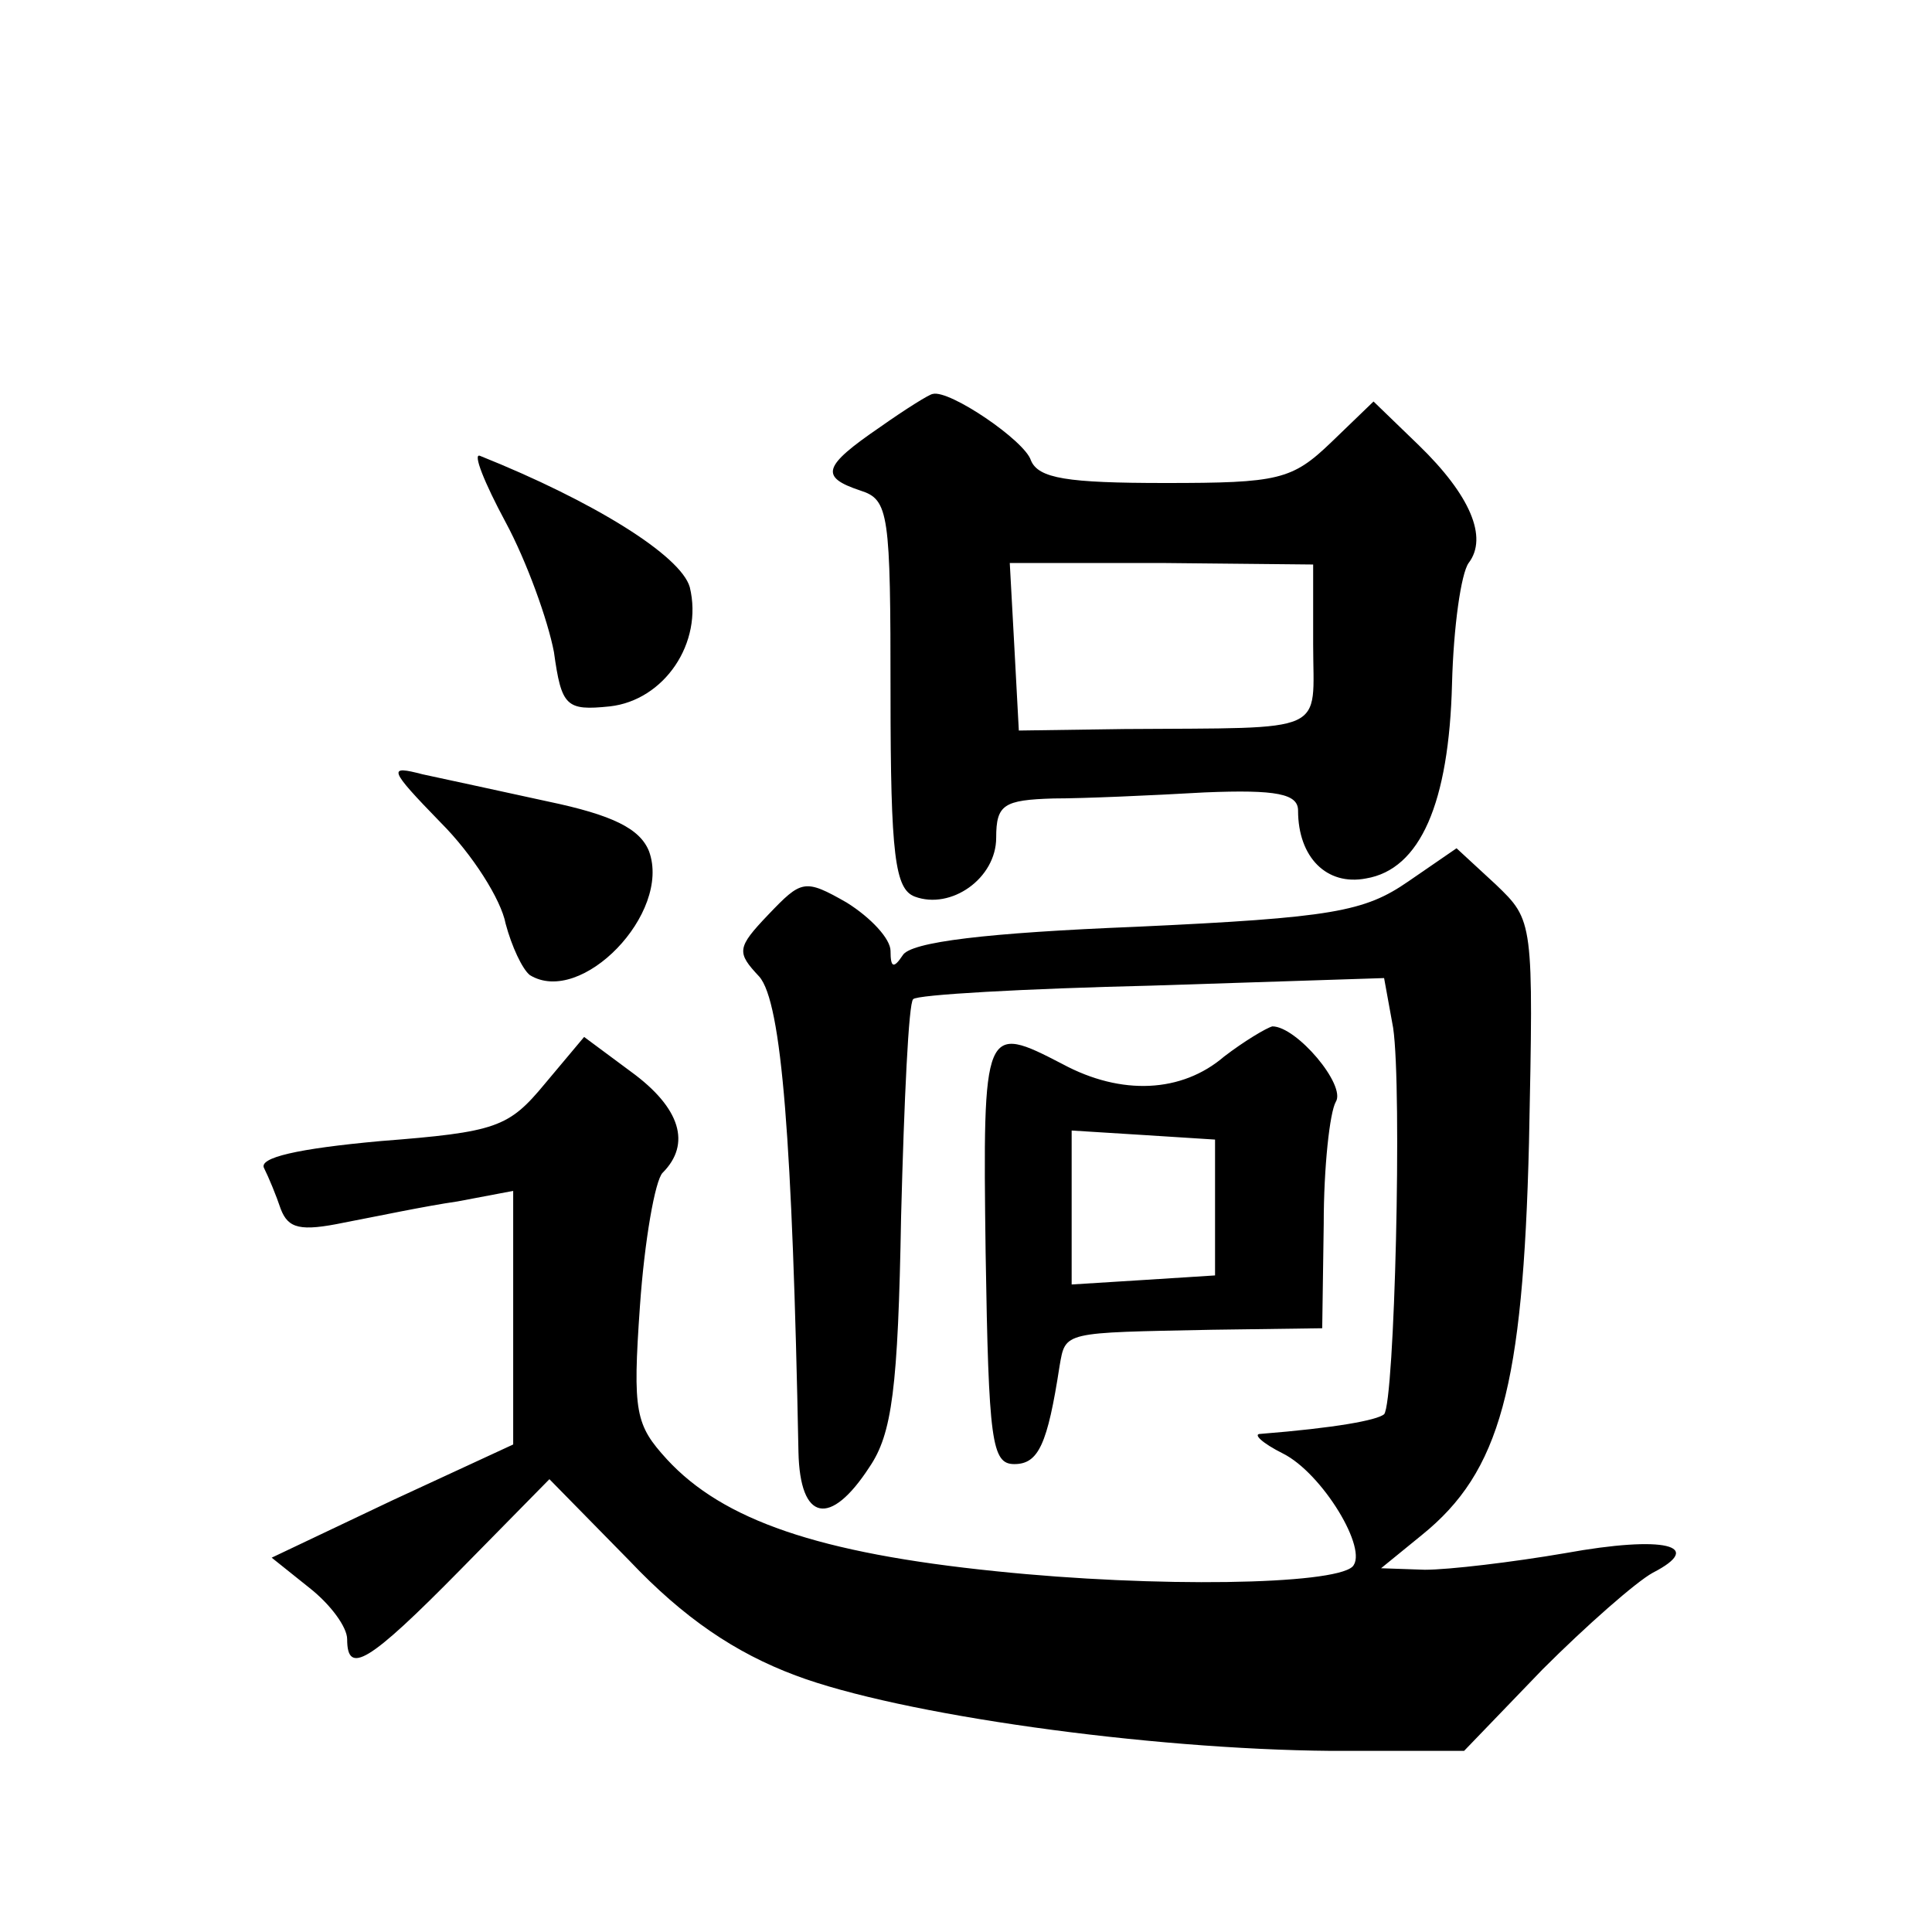
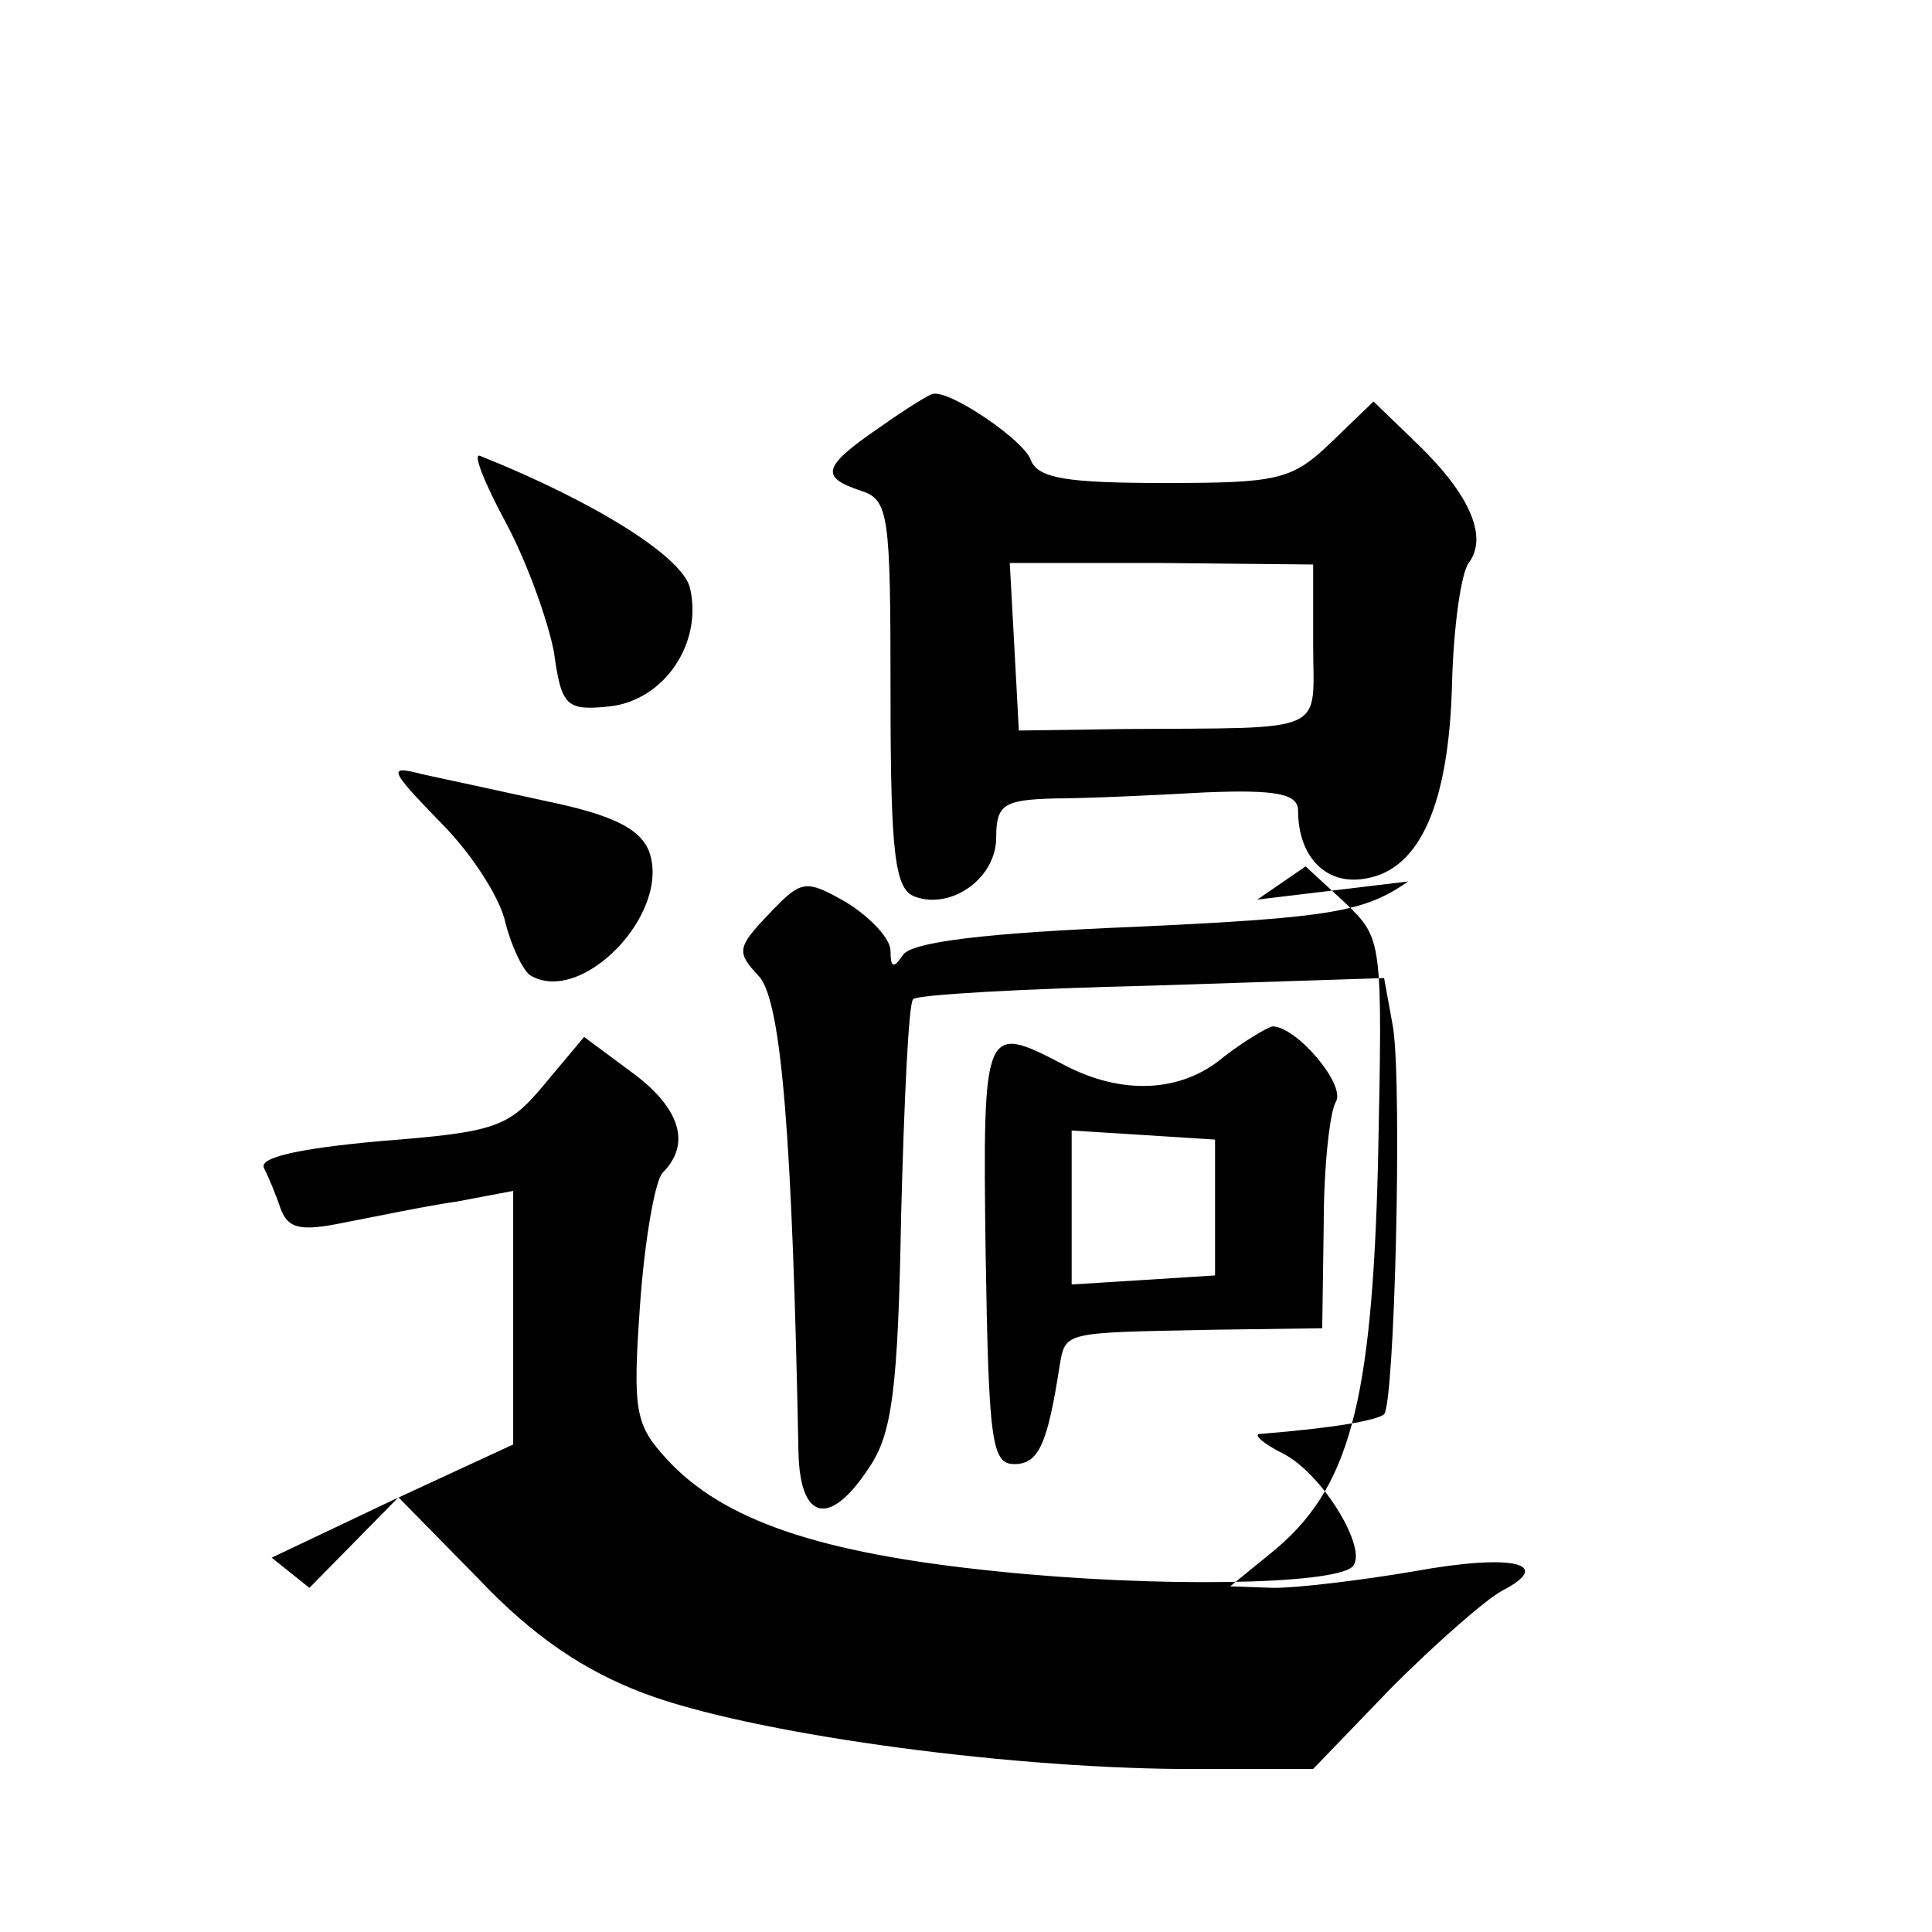
<svg xmlns="http://www.w3.org/2000/svg" version="1.0" width="128pt" height="128pt" viewBox="0 0 128 128" preserveAspectRatio="xMidYMid meet">
  <g transform="translate(0,128) scale(0.1,-0.1)" fill="#0" stroke="none">
-     <path d="M583 997 c-38 -26 -40 -33 -13 -42 19 -6 20 -15 20 -135 0 -107 3 -129 16 -134 24 -9 54 12 54 39 0 22 5 25 38 26 20 0 65 2 100 4 48 2 62 -1 62 -12 0 -31 19 -50 45 -45 36 6 55 50 57 129 1 38 6 73 11 80 13 17 1 45 -33 78 l-30 29 -28 -27 c-26 -25 -35 -27 -110 -27 -65 0 -84 3 -89 15 -4 13 -54 47 -65 44 -2 0 -18 -10 -35 -22z m287 -144 c0 -60 12 -55 -125 -56 l-70 -1 -3 56 -3 55 101 0 100 -1 0 -53z M335 934 c14 -26 28 -65 32 -86 5 -36 8 -39 37 -36 36 4 62 42 53 79 -6 21 -64 57 -139 87 -5 2 3 -18 17 -44z M292 735 c21 -21 40 -51 43 -67 4 -15 11 -30 16 -34 34 -21 94 41 79 82 -6 15 -24 24 -67 33 -32 7 -69 15 -83 18 -23 6 -23 4 12 -32z M933 696 c-29 -20 -50 -24 -180 -30 -99 -4 -150 -10 -155 -19 -6 -9 -8 -8 -8 3 0 8 -13 22 -29 32 -28 16 -30 15 -52 -8 -21 -22 -21 -25 -6 -41 15 -17 22 -110 26 -315 1 -46 21 -50 47 -10 15 22 19 52 21 166 2 77 5 142 8 144 2 3 74 7 158 9 l154 5 6 -33 c6 -41 1 -248 -6 -256 -5 -4 -32 -9 -82 -13 -5 0 1 -6 15 -13 26 -13 57 -64 46 -75 -13 -12 -130 -14 -236 -3 -118 12 -181 34 -218 74 -21 23 -23 31 -18 102 3 43 10 83 15 88 19 19 12 43 -21 67 l-31 23 -26 -31 c-24 -29 -32 -32 -109 -38 -55 -5 -81 -11 -77 -18 3 -6 8 -18 11 -27 5 -13 13 -15 42 -9 21 4 54 11 75 14 l37 7 0 -84 0 -84 -80 -37 -80 -38 25 -20 c14 -11 25 -26 25 -34 0 -24 14 -16 75 46 l59 60 53 -54 c36 -38 70 -61 110 -76 69 -26 233 -49 355 -50 l88 0 52 54 c29 29 62 58 73 64 35 18 8 25 -58 13 -35 -6 -77 -11 -93 -11 l-29 1 27 22 c52 42 67 98 71 260 3 147 3 147 -22 171 l-26 24 -32 -22z M811 580 c-28 -24 -68 -26 -107 -5 -52 27 -53 26 -51 -125 2 -125 4 -140 19 -140 16 0 22 13 30 65 4 23 2 22 101 24 l73 1 1 69 c0 38 4 74 8 81 7 11 -26 50 -42 50 -4 -1 -19 -10 -32 -20z m-6 -100 l0 -45 -47 -3 -48 -3 0 51 0 51 48 -3 47 -3 0 -45z" />
+     <path d="M583 997 c-38 -26 -40 -33 -13 -42 19 -6 20 -15 20 -135 0 -107 3 -129 16 -134 24 -9 54 12 54 39 0 22 5 25 38 26 20 0 65 2 100 4 48 2 62 -1 62 -12 0 -31 19 -50 45 -45 36 6 55 50 57 129 1 38 6 73 11 80 13 17 1 45 -33 78 l-30 29 -28 -27 c-26 -25 -35 -27 -110 -27 -65 0 -84 3 -89 15 -4 13 -54 47 -65 44 -2 0 -18 -10 -35 -22z m287 -144 c0 -60 12 -55 -125 -56 l-70 -1 -3 56 -3 55 101 0 100 -1 0 -53z M335 934 c14 -26 28 -65 32 -86 5 -36 8 -39 37 -36 36 4 62 42 53 79 -6 21 -64 57 -139 87 -5 2 3 -18 17 -44z M292 735 c21 -21 40 -51 43 -67 4 -15 11 -30 16 -34 34 -21 94 41 79 82 -6 15 -24 24 -67 33 -32 7 -69 15 -83 18 -23 6 -23 4 12 -32z M933 696 c-29 -20 -50 -24 -180 -30 -99 -4 -150 -10 -155 -19 -6 -9 -8 -8 -8 3 0 8 -13 22 -29 32 -28 16 -30 15 -52 -8 -21 -22 -21 -25 -6 -41 15 -17 22 -110 26 -315 1 -46 21 -50 47 -10 15 22 19 52 21 166 2 77 5 142 8 144 2 3 74 7 158 9 l154 5 6 -33 c6 -41 1 -248 -6 -256 -5 -4 -32 -9 -82 -13 -5 0 1 -6 15 -13 26 -13 57 -64 46 -75 -13 -12 -130 -14 -236 -3 -118 12 -181 34 -218 74 -21 23 -23 31 -18 102 3 43 10 83 15 88 19 19 12 43 -21 67 l-31 23 -26 -31 c-24 -29 -32 -32 -109 -38 -55 -5 -81 -11 -77 -18 3 -6 8 -18 11 -27 5 -13 13 -15 42 -9 21 4 54 11 75 14 l37 7 0 -84 0 -84 -80 -37 -80 -38 25 -20 l59 60 53 -54 c36 -38 70 -61 110 -76 69 -26 233 -49 355 -50 l88 0 52 54 c29 29 62 58 73 64 35 18 8 25 -58 13 -35 -6 -77 -11 -93 -11 l-29 1 27 22 c52 42 67 98 71 260 3 147 3 147 -22 171 l-26 24 -32 -22z M811 580 c-28 -24 -68 -26 -107 -5 -52 27 -53 26 -51 -125 2 -125 4 -140 19 -140 16 0 22 13 30 65 4 23 2 22 101 24 l73 1 1 69 c0 38 4 74 8 81 7 11 -26 50 -42 50 -4 -1 -19 -10 -32 -20z m-6 -100 l0 -45 -47 -3 -48 -3 0 51 0 51 48 -3 47 -3 0 -45z" />
  </g>
</svg>